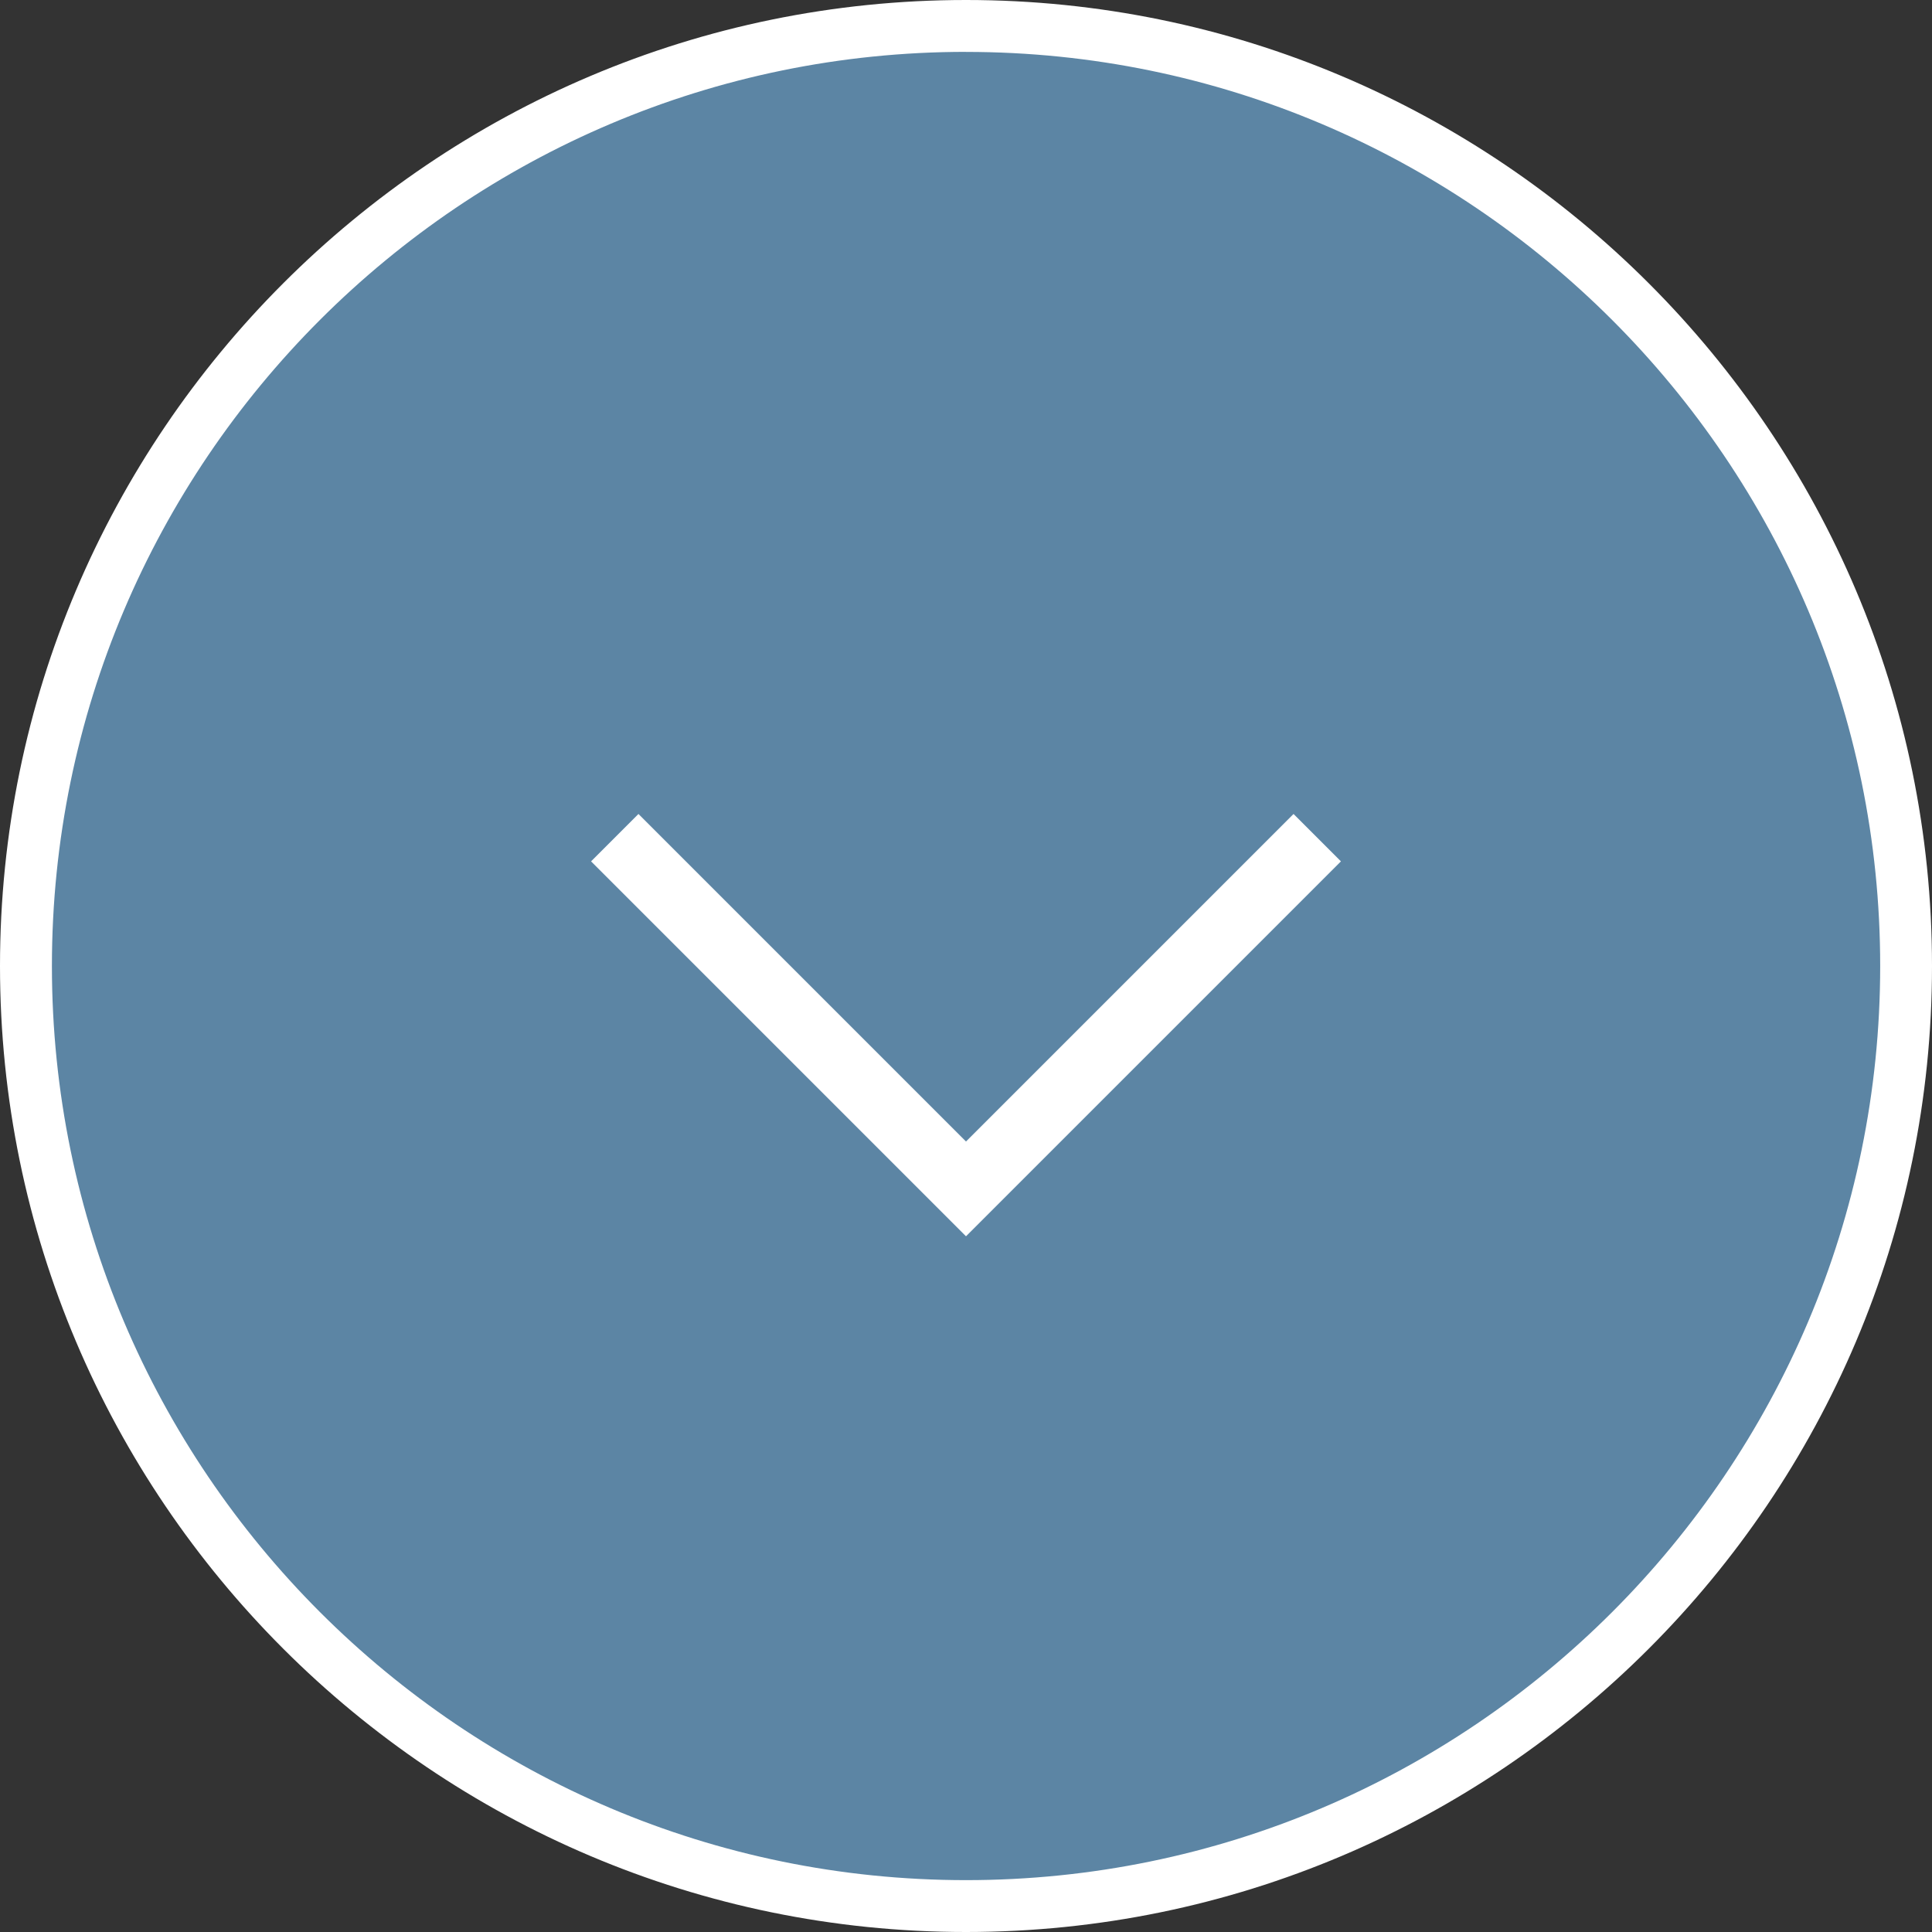
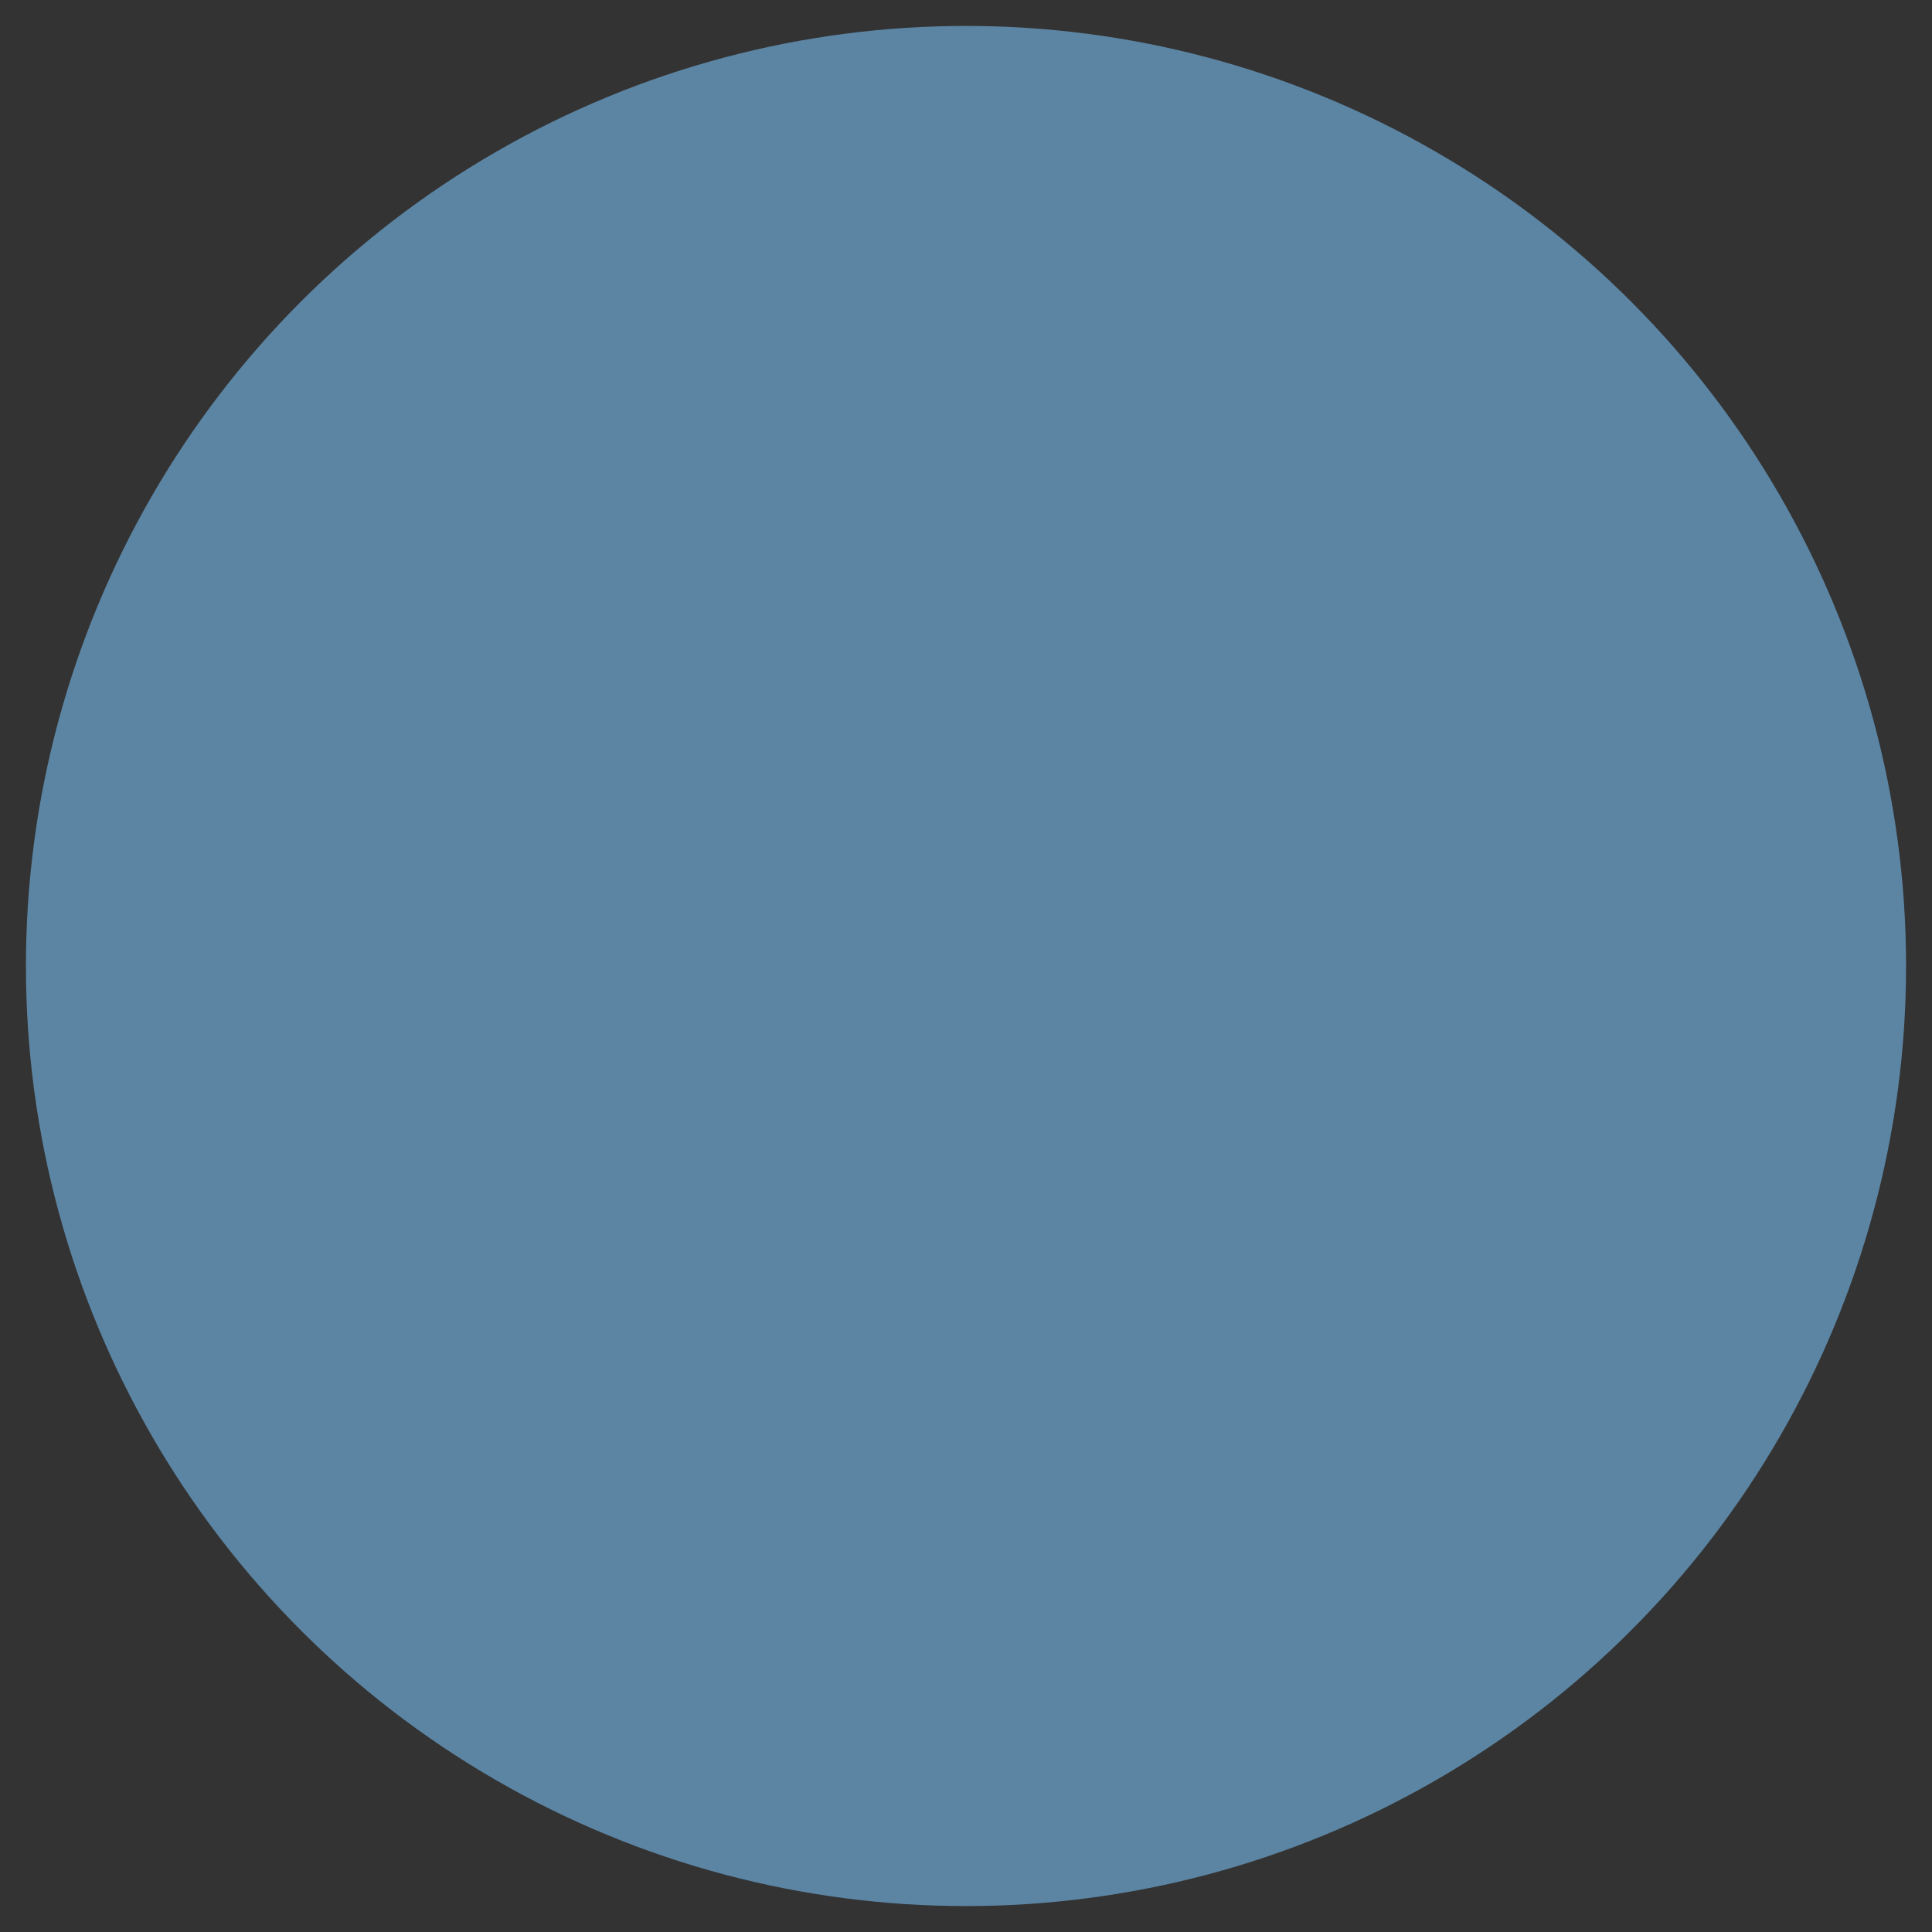
<svg xmlns="http://www.w3.org/2000/svg" id="_Слой_2" data-name="Слой 2" viewBox="0 0 379.98 379.98">
  <rect x="0" y="0" width="379.98" height="379.98" fill="#333333" stroke="none" />
  <defs>
    <style> .cls-1, .cls-2 { fill: #fff; } .cls-3 { fill: #5c85a4; } .cls-2 { fill-rule: evenodd; } </style>
  </defs>
  <g id="_Слой_1-2" data-name="Слой 1">
    <g>
      <g>
        <circle class="cls-3" cx="189.99" cy="189.99" r="184.89" />
-         <path class="cls-1" d="M189.99,379.98C85.23,379.98,0,294.75,0,189.99S85.23,0,189.99,0s189.99,85.23,189.99,189.99-85.23,189.99-189.99,189.99Zm0-369.78C90.86,10.21,10.21,90.86,10.21,189.99s80.65,179.79,179.79,179.79,179.79-80.65,179.79-179.79S289.12,10.21,189.99,10.21Z" />
      </g>
-       <polygon class="cls-2" points="254.41 160.09 189.99 224.51 125.57 160.09 116.25 169.41 189.99 243.15 263.73 169.41 254.41 160.09" />
    </g>
  </g>
</svg>